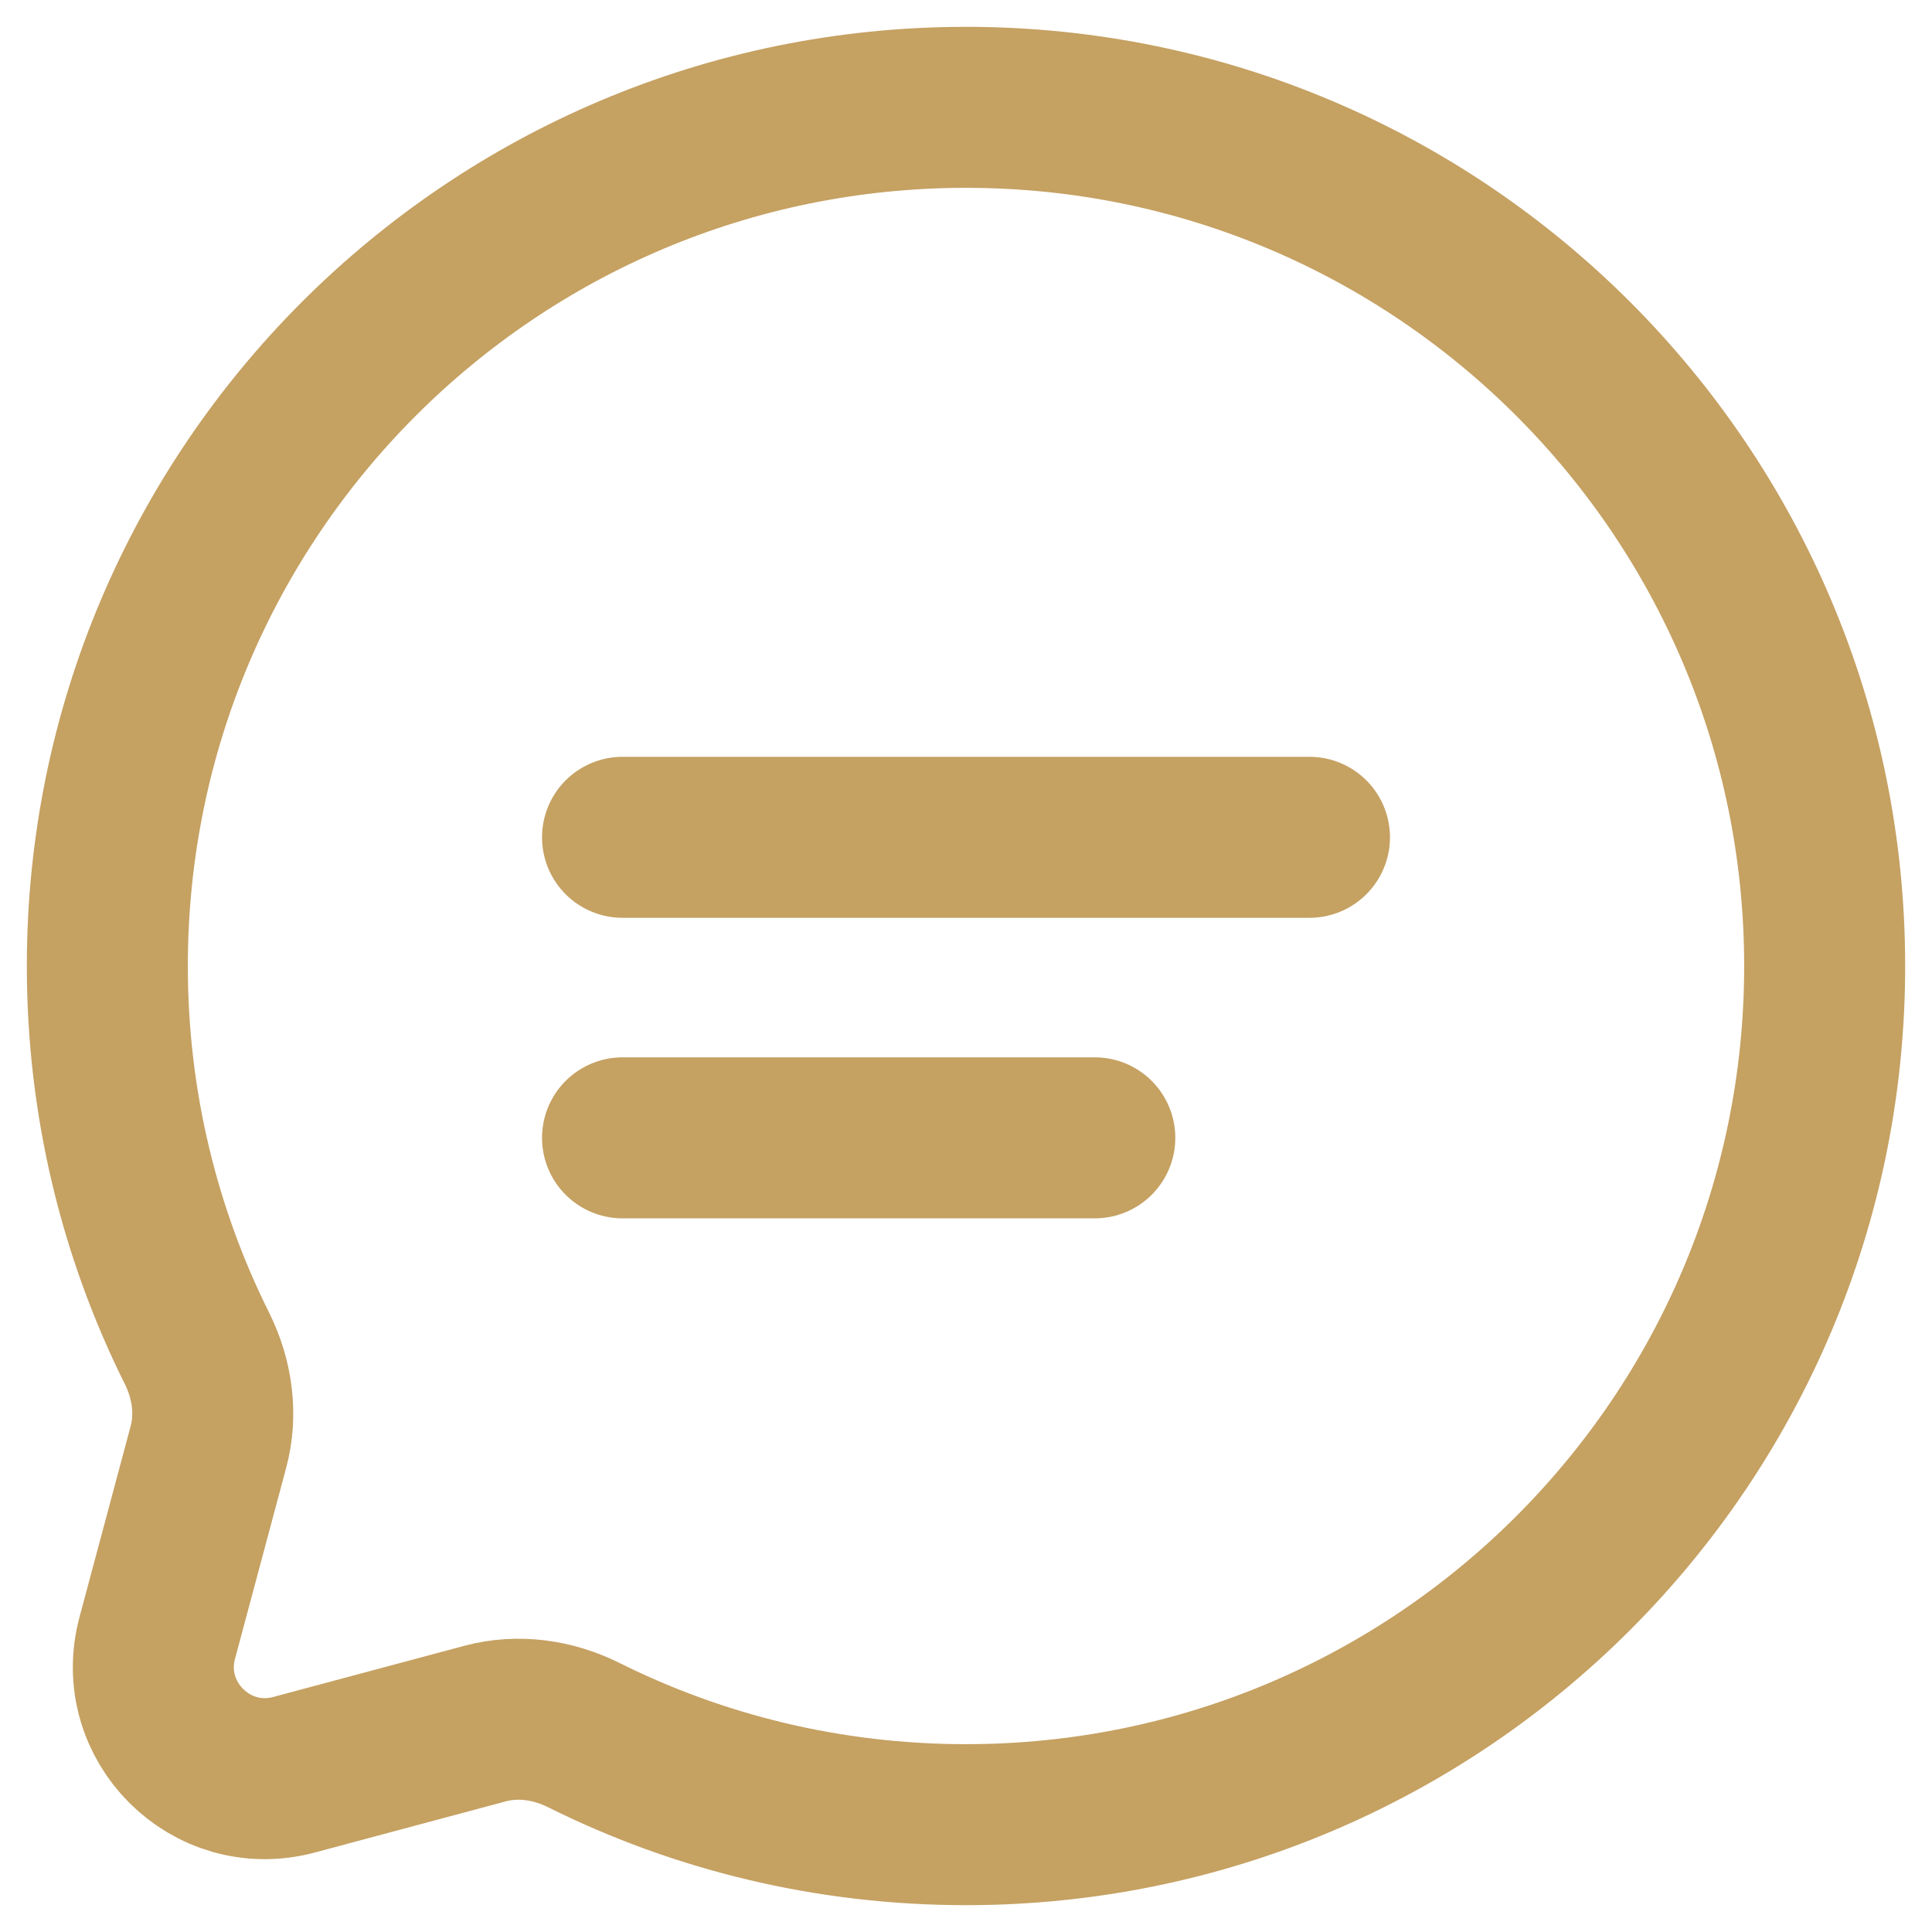
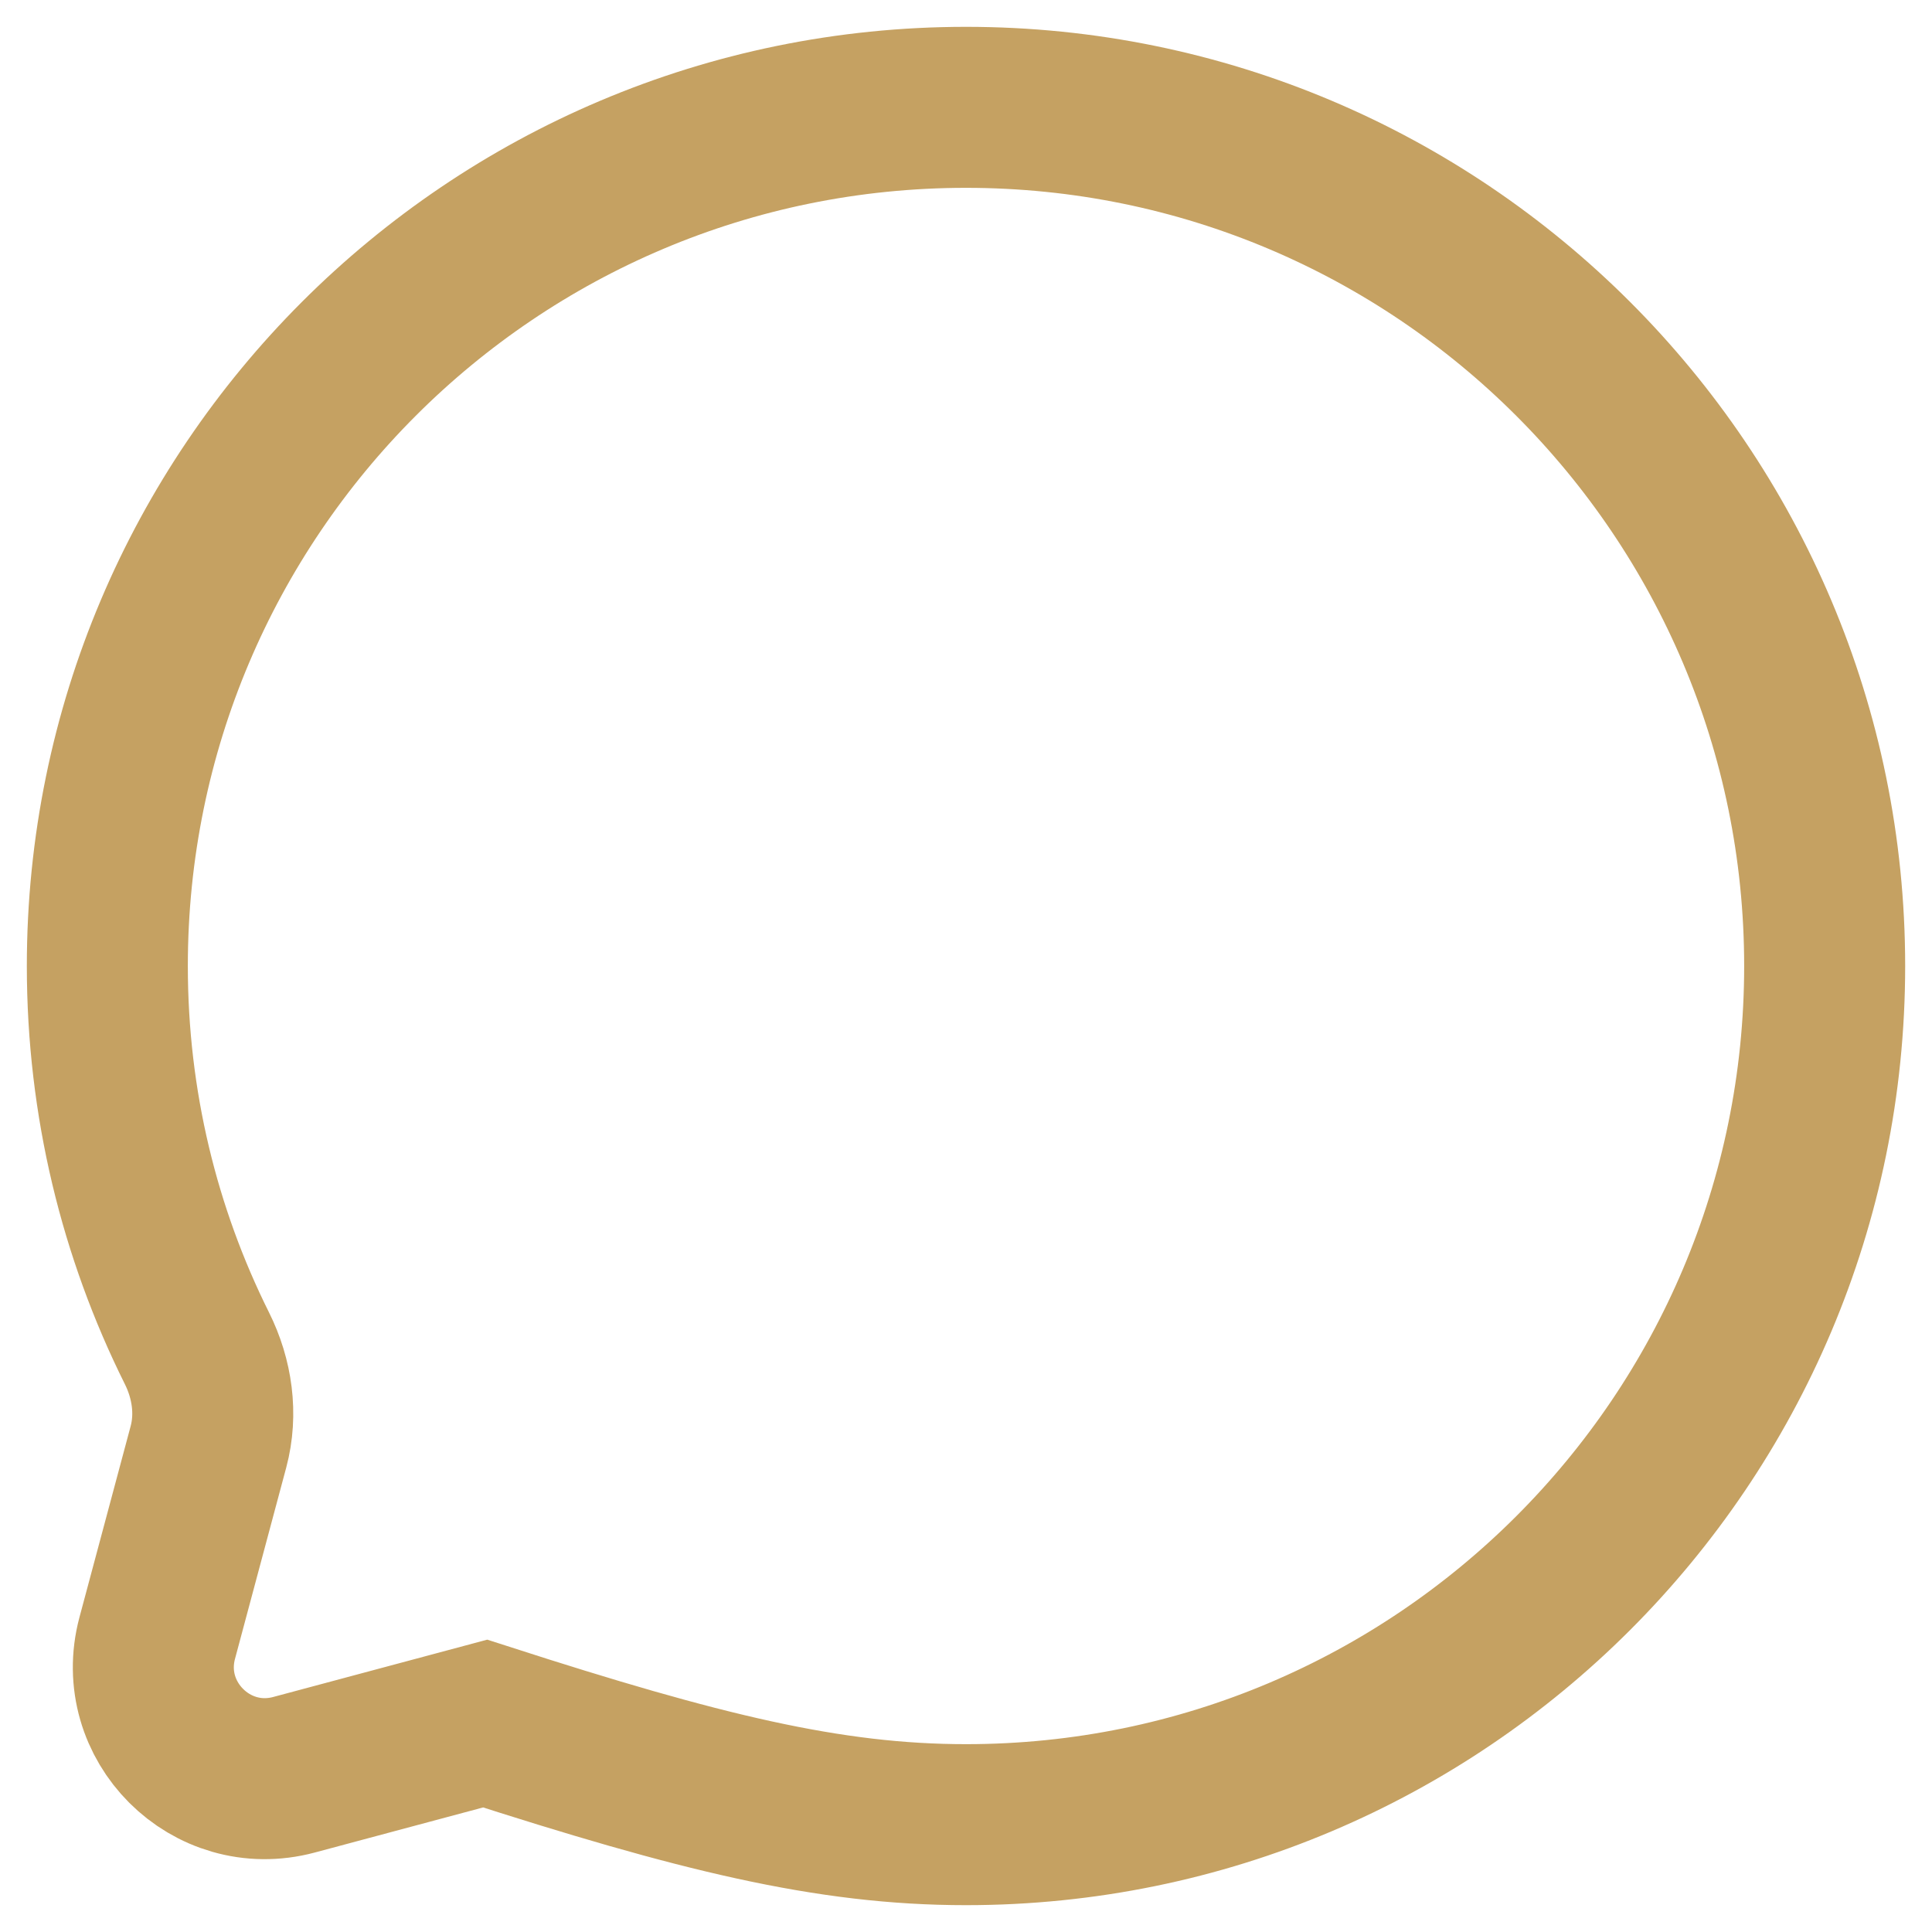
<svg xmlns="http://www.w3.org/2000/svg" width="18" height="18" viewBox="0 0 18 18" fill="none">
-   <path d="M9 17C13.418 17 17 13.418 17 9C17 4.582 13.418 1 9 1C4.582 1 1 4.582 1 9C1 10.28 1.3 11.489 1.835 12.562C1.977 12.847 2.024 13.173 1.942 13.48L1.465 15.261C1.258 16.034 1.966 16.742 2.739 16.535L4.52 16.058C4.827 15.976 5.153 16.023 5.438 16.165C6.511 16.7 7.72 17 9 17Z" stroke="#c5a162" stroke-width="1.5" />
-   <path d="M5.8 7.801H12.2" stroke="#c5a162" stroke-width="1.5" stroke-linecap="round" />
-   <path d="M5.8 10.601H10.2" stroke="#c5a162" stroke-width="1.5" stroke-linecap="round" />
+   <path d="M9 17C13.418 17 17 13.418 17 9C17 4.582 13.418 1 9 1C4.582 1 1 4.582 1 9C1 10.28 1.3 11.489 1.835 12.562C1.977 12.847 2.024 13.173 1.942 13.48L1.465 15.261C1.258 16.034 1.966 16.742 2.739 16.535L4.52 16.058C6.511 16.7 7.72 17 9 17Z" stroke="#c5a162" stroke-width="1.5" />
</svg>